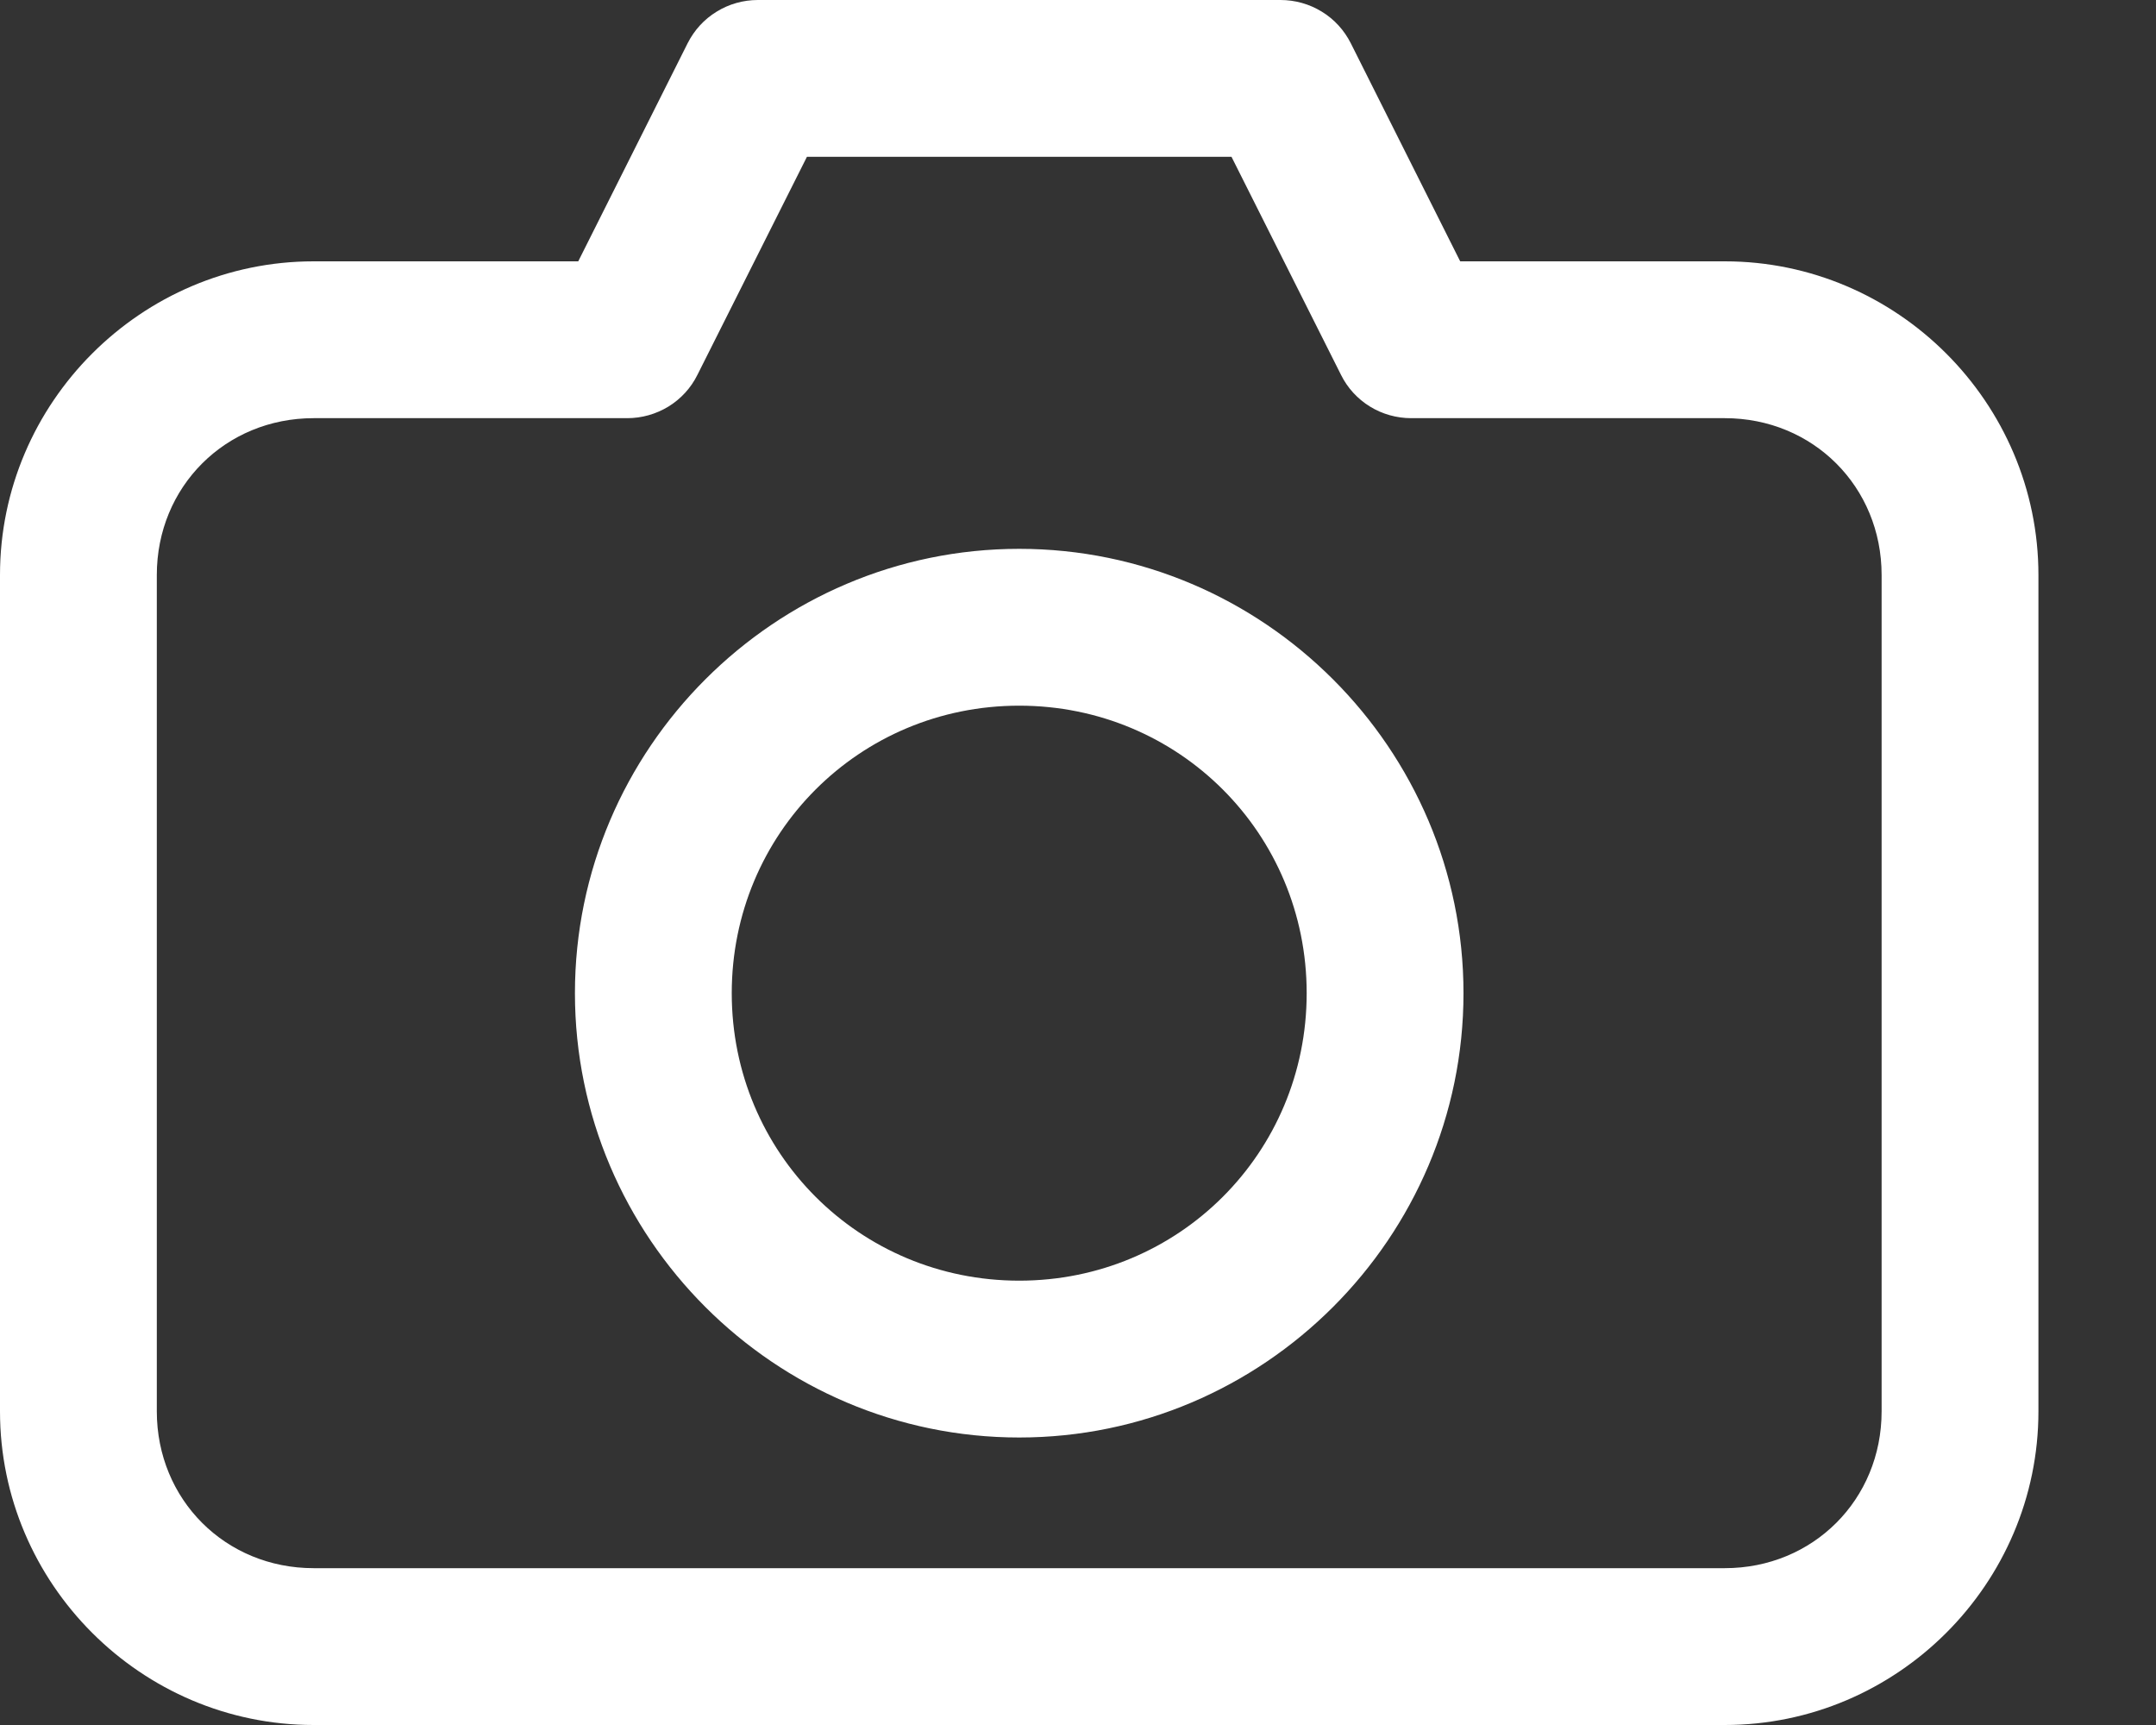
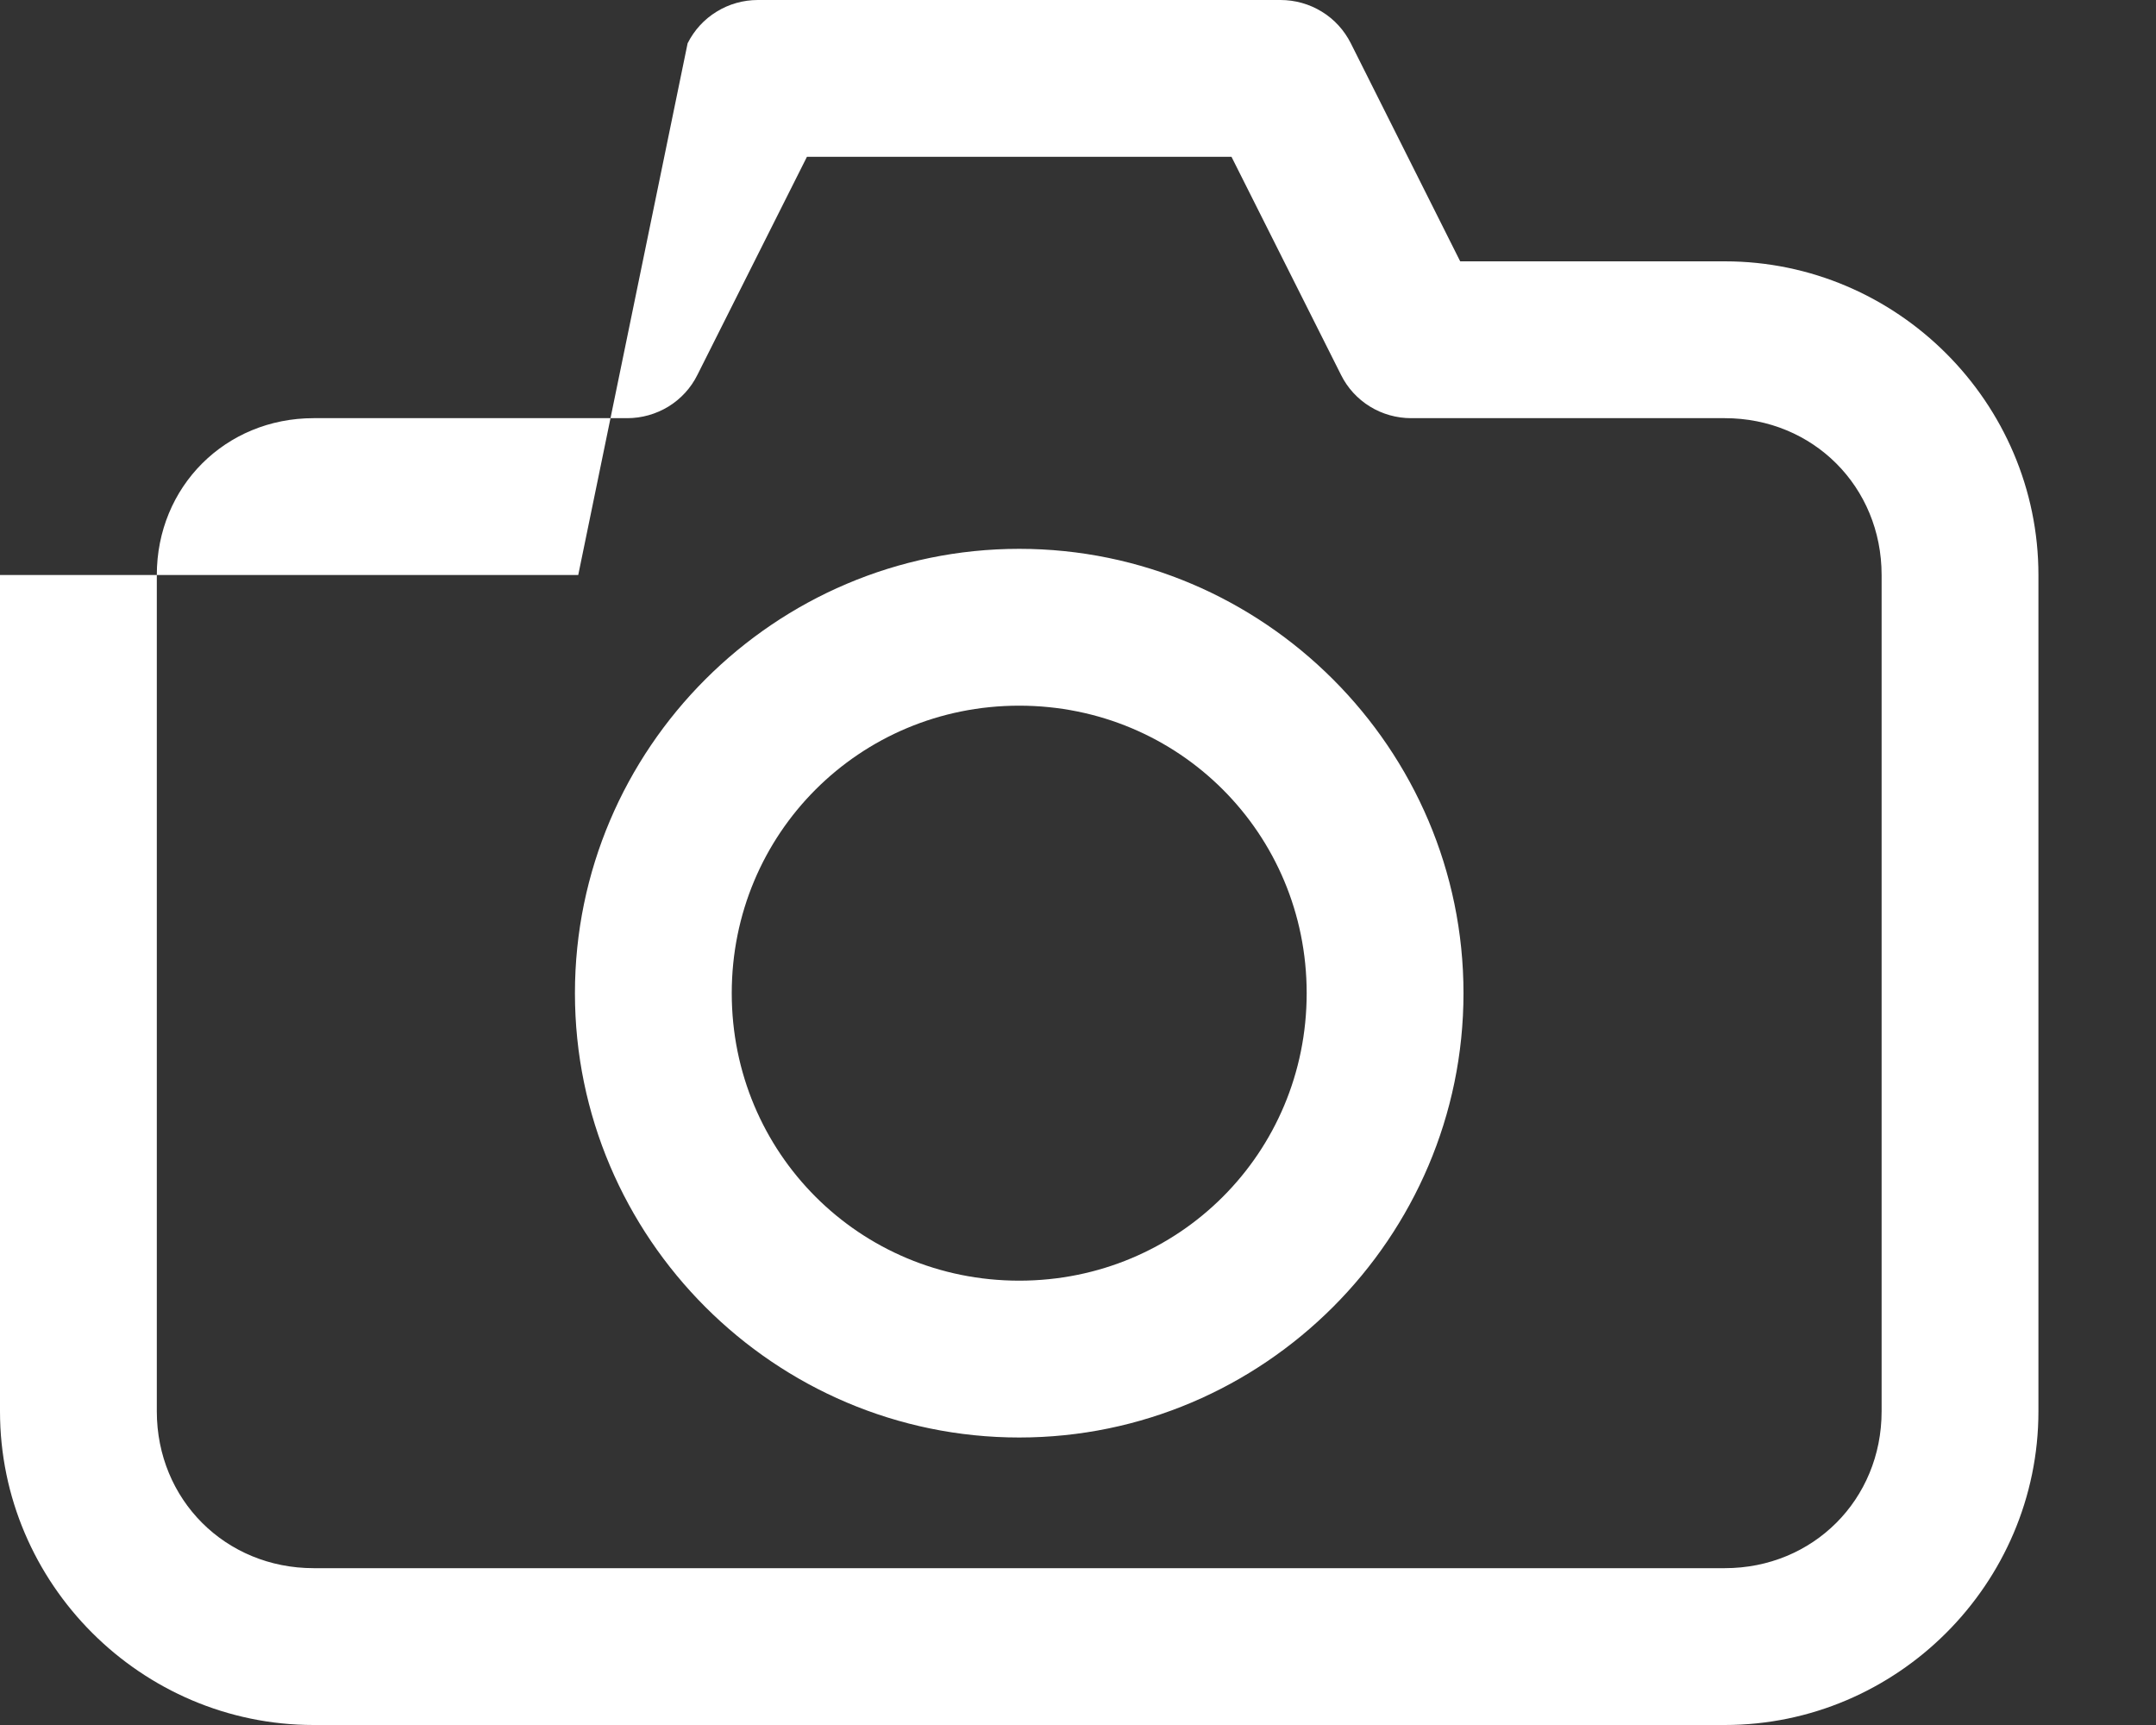
<svg xmlns="http://www.w3.org/2000/svg" width="15" height="12" viewBox="0 0 15 12" fill="none">
  <rect x="0" y="0" width="15" height="12" fill="#333333" stroke="none" />
-   <path d="M2.182 12C0.983 12 0 11.018 0 9.818V4C0 2.801 0.983 1.818 2.182 1.818H4.023L4.784 0.301C4.83 0.21 4.899 0.134 4.986 0.081C5.072 0.028 5.171 -0 5.273 7.91794e-07H8.909C9.01 -0 9.11 0.028 9.196 0.081C9.283 0.134 9.352 0.21 9.398 0.301L10.159 1.818H12C13.199 1.818 14.182 2.801 14.182 4V9.818C14.182 11.018 13.199 12 12 12H2.182ZM2.182 10.909H12C12.614 10.909 13.091 10.432 13.091 9.818V4C13.091 3.386 12.614 2.909 12 2.909H9.818C9.717 2.909 9.617 2.881 9.531 2.828C9.445 2.775 9.375 2.699 9.33 2.608L8.568 1.091H5.614L4.852 2.608C4.807 2.699 4.737 2.775 4.651 2.828C4.564 2.881 4.465 2.909 4.364 2.909H2.182C1.568 2.909 1.091 3.386 1.091 4V9.818C1.091 10.432 1.568 10.909 2.182 10.909ZM7.091 10C5.39 10 4 8.61 4 6.909C4 5.208 5.39 3.818 7.091 3.818C8.791 3.818 10.182 5.208 10.182 6.909C10.182 8.61 8.791 10 7.091 10ZM7.091 8.909C8.202 8.909 9.091 8.02 9.091 6.909C9.091 5.798 8.202 4.909 7.091 4.909C5.98 4.909 5.091 5.798 5.091 6.909C5.091 8.02 5.98 8.909 7.091 8.909Z" fill="white" />
+   <path d="M2.182 12C0.983 12 0 11.018 0 9.818V4H4.023L4.784 0.301C4.83 0.21 4.899 0.134 4.986 0.081C5.072 0.028 5.171 -0 5.273 7.91794e-07H8.909C9.01 -0 9.11 0.028 9.196 0.081C9.283 0.134 9.352 0.21 9.398 0.301L10.159 1.818H12C13.199 1.818 14.182 2.801 14.182 4V9.818C14.182 11.018 13.199 12 12 12H2.182ZM2.182 10.909H12C12.614 10.909 13.091 10.432 13.091 9.818V4C13.091 3.386 12.614 2.909 12 2.909H9.818C9.717 2.909 9.617 2.881 9.531 2.828C9.445 2.775 9.375 2.699 9.33 2.608L8.568 1.091H5.614L4.852 2.608C4.807 2.699 4.737 2.775 4.651 2.828C4.564 2.881 4.465 2.909 4.364 2.909H2.182C1.568 2.909 1.091 3.386 1.091 4V9.818C1.091 10.432 1.568 10.909 2.182 10.909ZM7.091 10C5.39 10 4 8.61 4 6.909C4 5.208 5.39 3.818 7.091 3.818C8.791 3.818 10.182 5.208 10.182 6.909C10.182 8.61 8.791 10 7.091 10ZM7.091 8.909C8.202 8.909 9.091 8.02 9.091 6.909C9.091 5.798 8.202 4.909 7.091 4.909C5.98 4.909 5.091 5.798 5.091 6.909C5.091 8.02 5.98 8.909 7.091 8.909Z" fill="white" />
</svg>